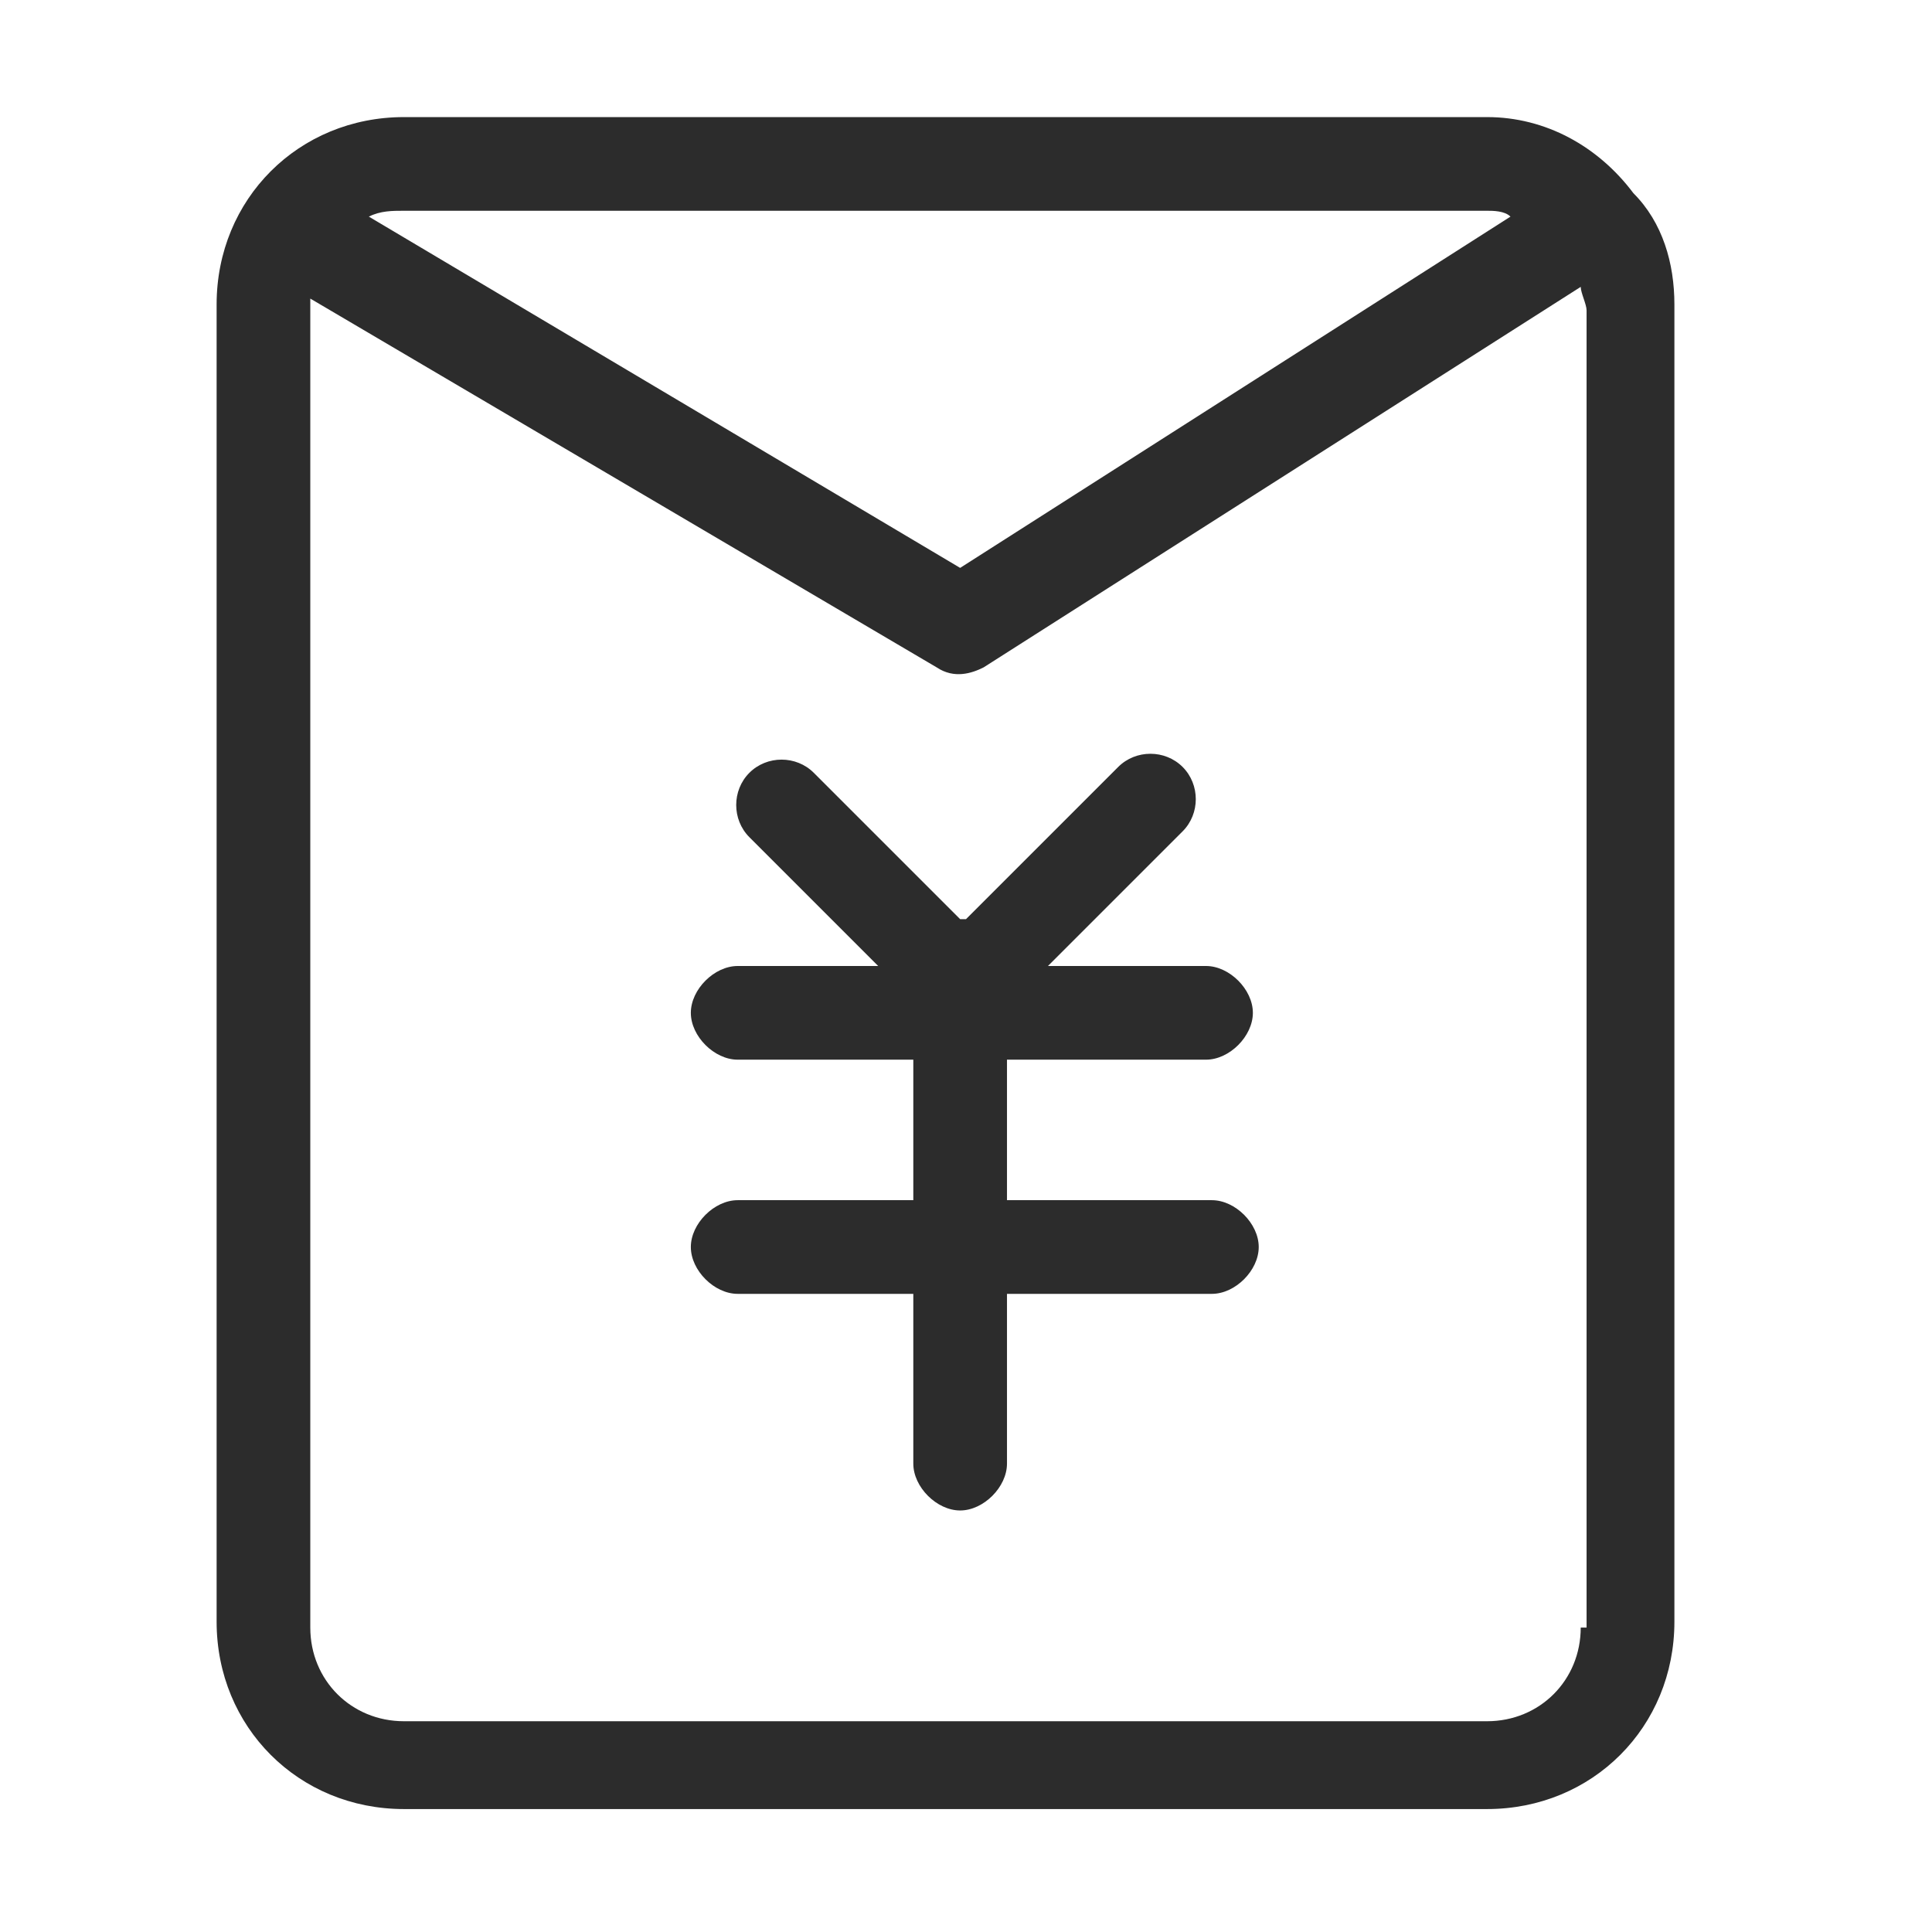
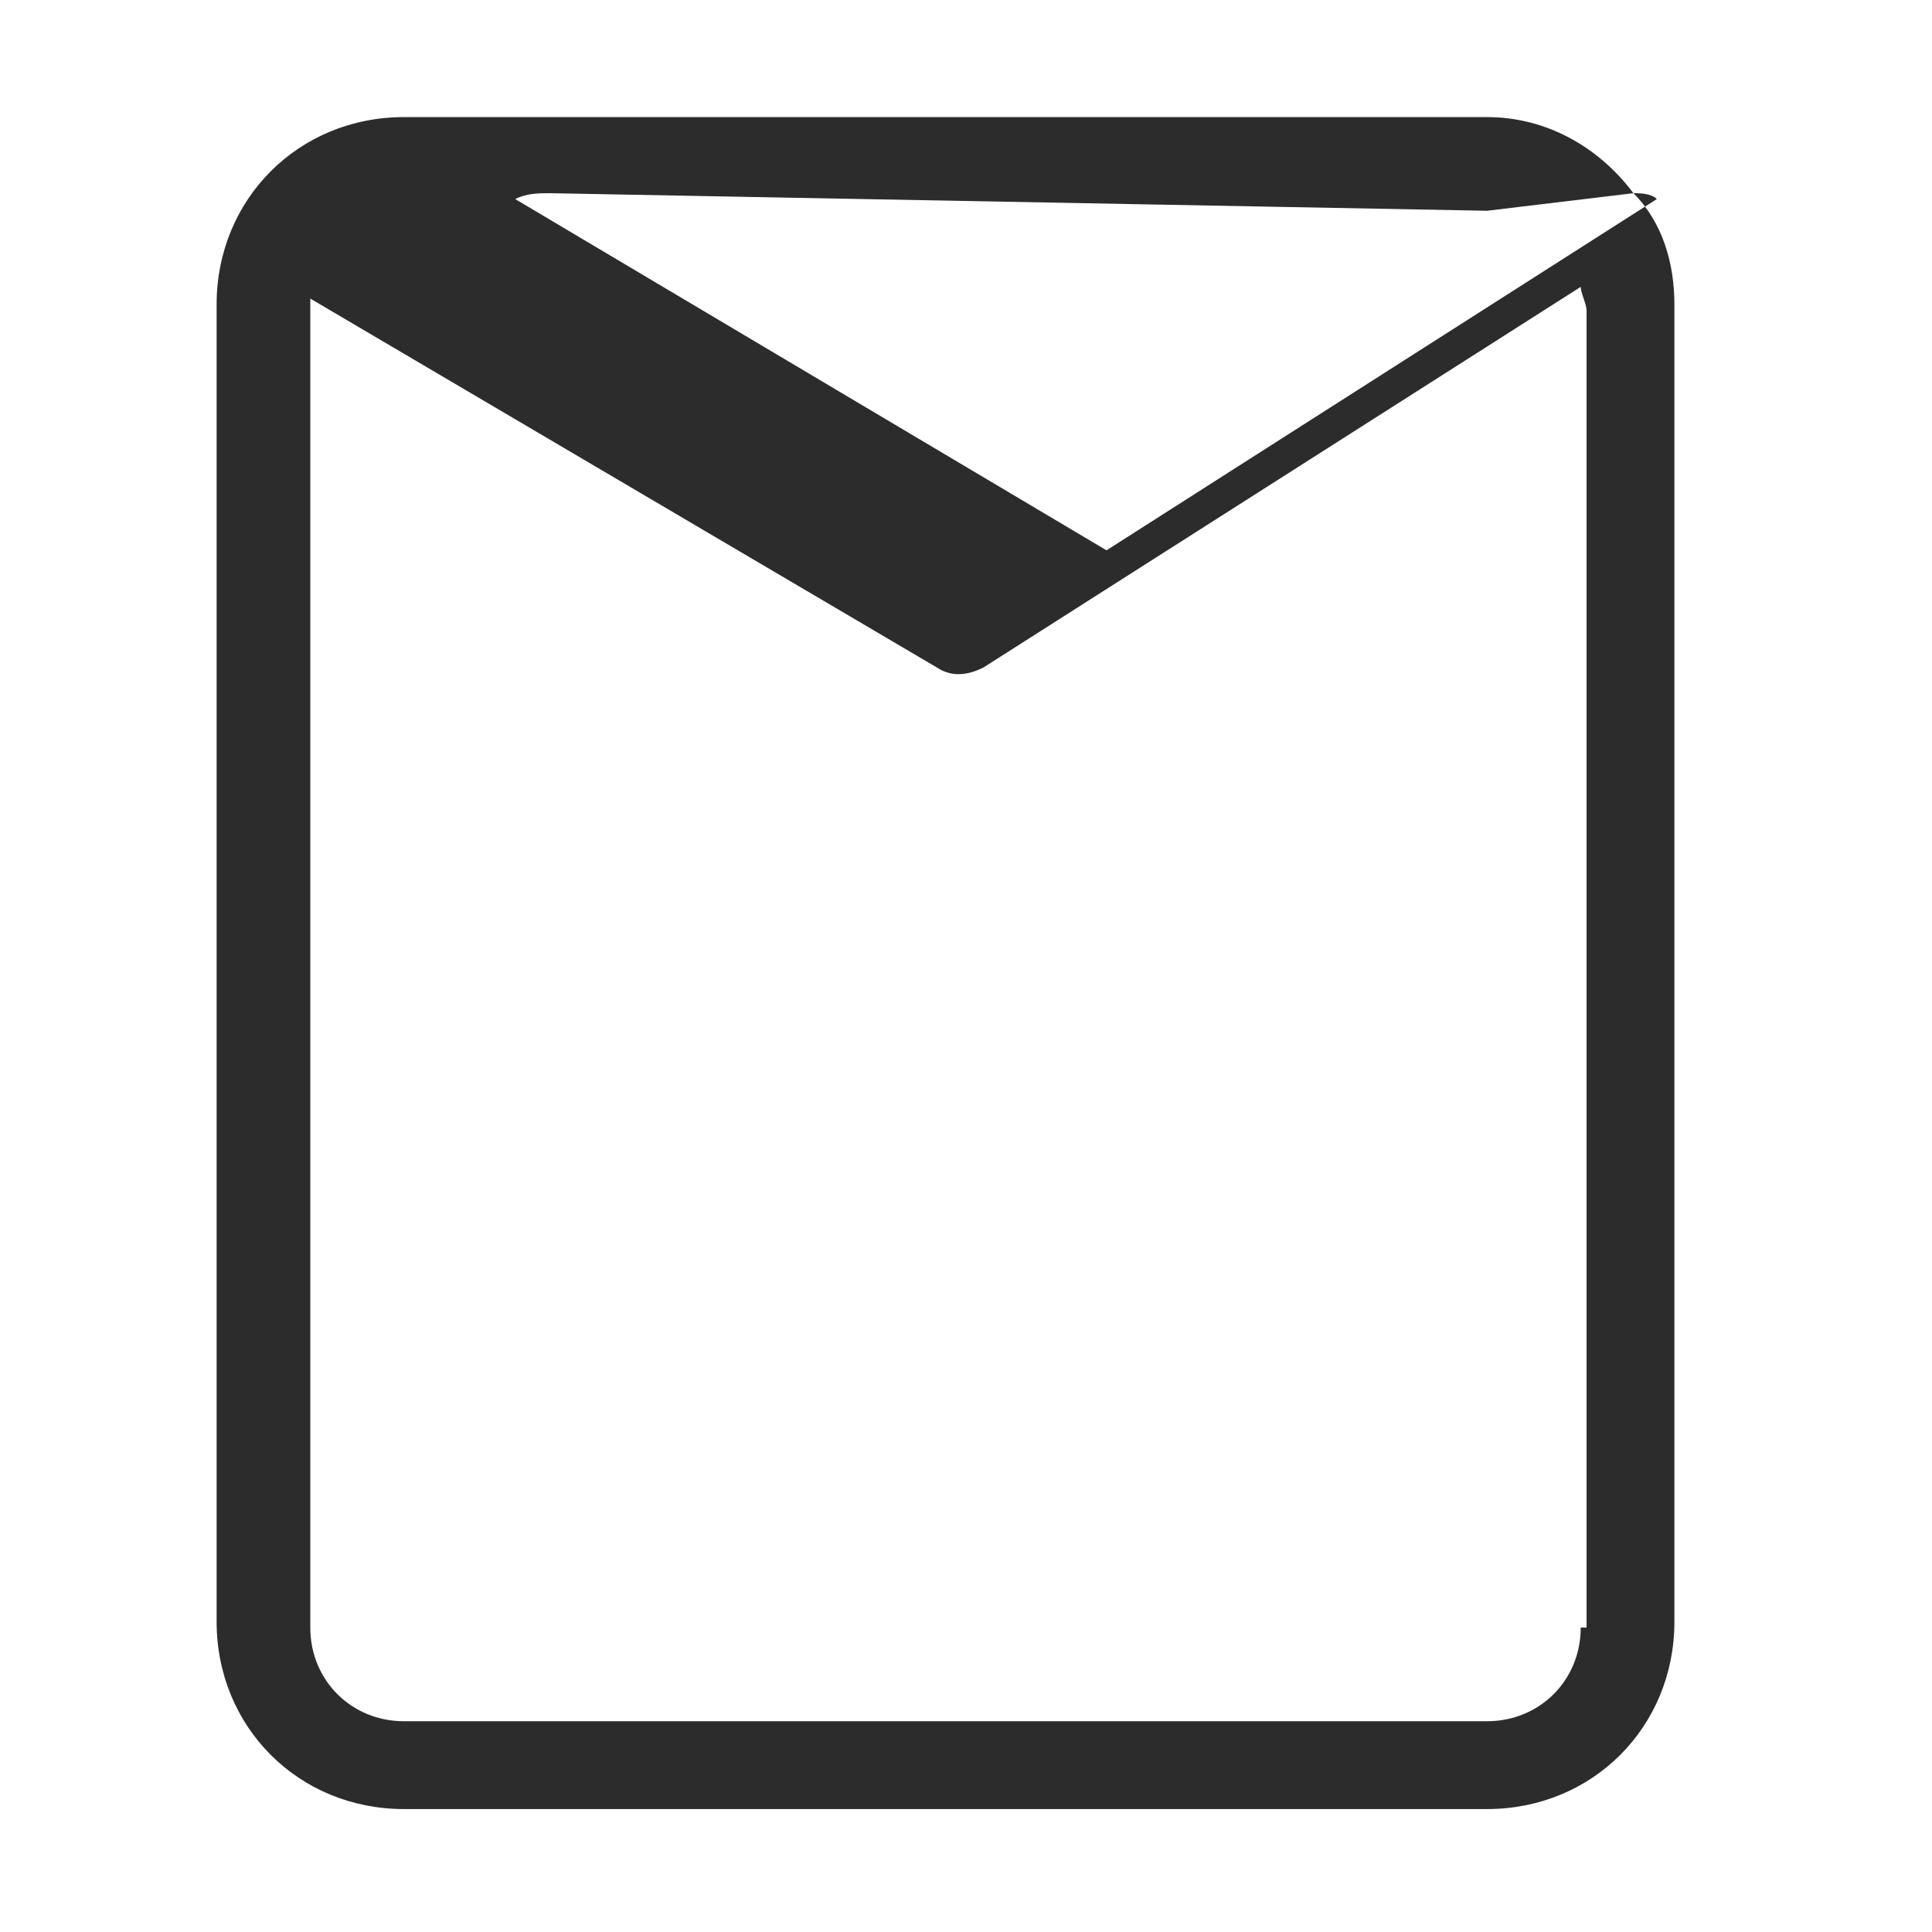
<svg xmlns="http://www.w3.org/2000/svg" t="1688222365291" class="icon" viewBox="0 0 1024 1024" version="1.1" p-id="3450" width="200" height="200">
-   <path d="M865.745 102.4C865.745 102.4 865.745 102.4 865.745 102.4 865.745 99.297 865.745 99.297 865.745 102.4c-18.618-24.824-46.545-40.339-77.576-40.339l-574.061 0c-55.855 0-99.297 43.442-99.297 99.297l0 698.182c0 55.855 43.442 99.297 99.297 99.297l574.061 0c55.855 0 99.297-43.442 99.297-99.297l0-698.182C887.467 139.636 881.261 117.915 865.745 102.4zM788.17 111.709c3.103 0 9.309 0 12.412 3.103l-291.685 186.182-313.406-186.182c6.206-3.103 12.412-3.103 18.618-3.103L788.17 111.709zM837.818 862.642c0 27.927-21.721 49.648-49.648 49.648l-574.061 0c-27.927 0-49.648-21.721-49.648-49.648l0-698.182c0-3.103 0-3.103 0-6.206l332.024 195.491c9.309 6.206 18.618 3.103 24.824 0l316.509-201.697c0 3.103 3.103 9.309 3.103 12.412L840.921 862.642z" p-id="3451" fill="#2c2c2c" />
-   <path d="M639.224 561.648c12.412 0 24.824-12.412 24.824-24.824 0-12.412-12.412-24.824-24.824-24.824l-83.782 0 71.37-71.37c9.309-9.309 9.309-24.824 0-34.133-9.309-9.309-24.824-9.309-34.133 0l-80.679 80.679c0 0-3.103 0-3.103 0 0 0 0 0 0 0l-77.576-77.576c-9.309-9.309-24.824-9.309-34.133 0-9.309 9.309-9.309 24.824 0 34.133l68.267 68.267-74.473 0c-12.412 0-24.824 12.412-24.824 24.824 0 12.412 12.412 24.824 24.824 24.824l93.091 0 0 74.473-93.091 0c-12.412 0-24.824 12.412-24.824 24.824 0 12.412 12.412 24.824 24.824 24.824l93.091 0 0 89.988c0 12.412 12.412 24.824 24.824 24.824 12.412 0 24.824-12.412 24.824-24.824l0-89.988 108.606 0c12.412 0 24.824-12.412 24.824-24.824 0-12.412-12.412-24.824-24.824-24.824l-108.606 0 0-74.473L639.224 561.648z" p-id="3452" fill="#2c2c2c" />
+   <path d="M865.745 102.4C865.745 102.4 865.745 102.4 865.745 102.4 865.745 99.297 865.745 99.297 865.745 102.4c-18.618-24.824-46.545-40.339-77.576-40.339l-574.061 0c-55.855 0-99.297 43.442-99.297 99.297l0 698.182c0 55.855 43.442 99.297 99.297 99.297l574.061 0c55.855 0 99.297-43.442 99.297-99.297l0-698.182C887.467 139.636 881.261 117.915 865.745 102.4zc3.103 0 9.309 0 12.412 3.103l-291.685 186.182-313.406-186.182c6.206-3.103 12.412-3.103 18.618-3.103L788.17 111.709zM837.818 862.642c0 27.927-21.721 49.648-49.648 49.648l-574.061 0c-27.927 0-49.648-21.721-49.648-49.648l0-698.182c0-3.103 0-3.103 0-6.206l332.024 195.491c9.309 6.206 18.618 3.103 24.824 0l316.509-201.697c0 3.103 3.103 9.309 3.103 12.412L840.921 862.642z" p-id="3451" fill="#2c2c2c" />
</svg>